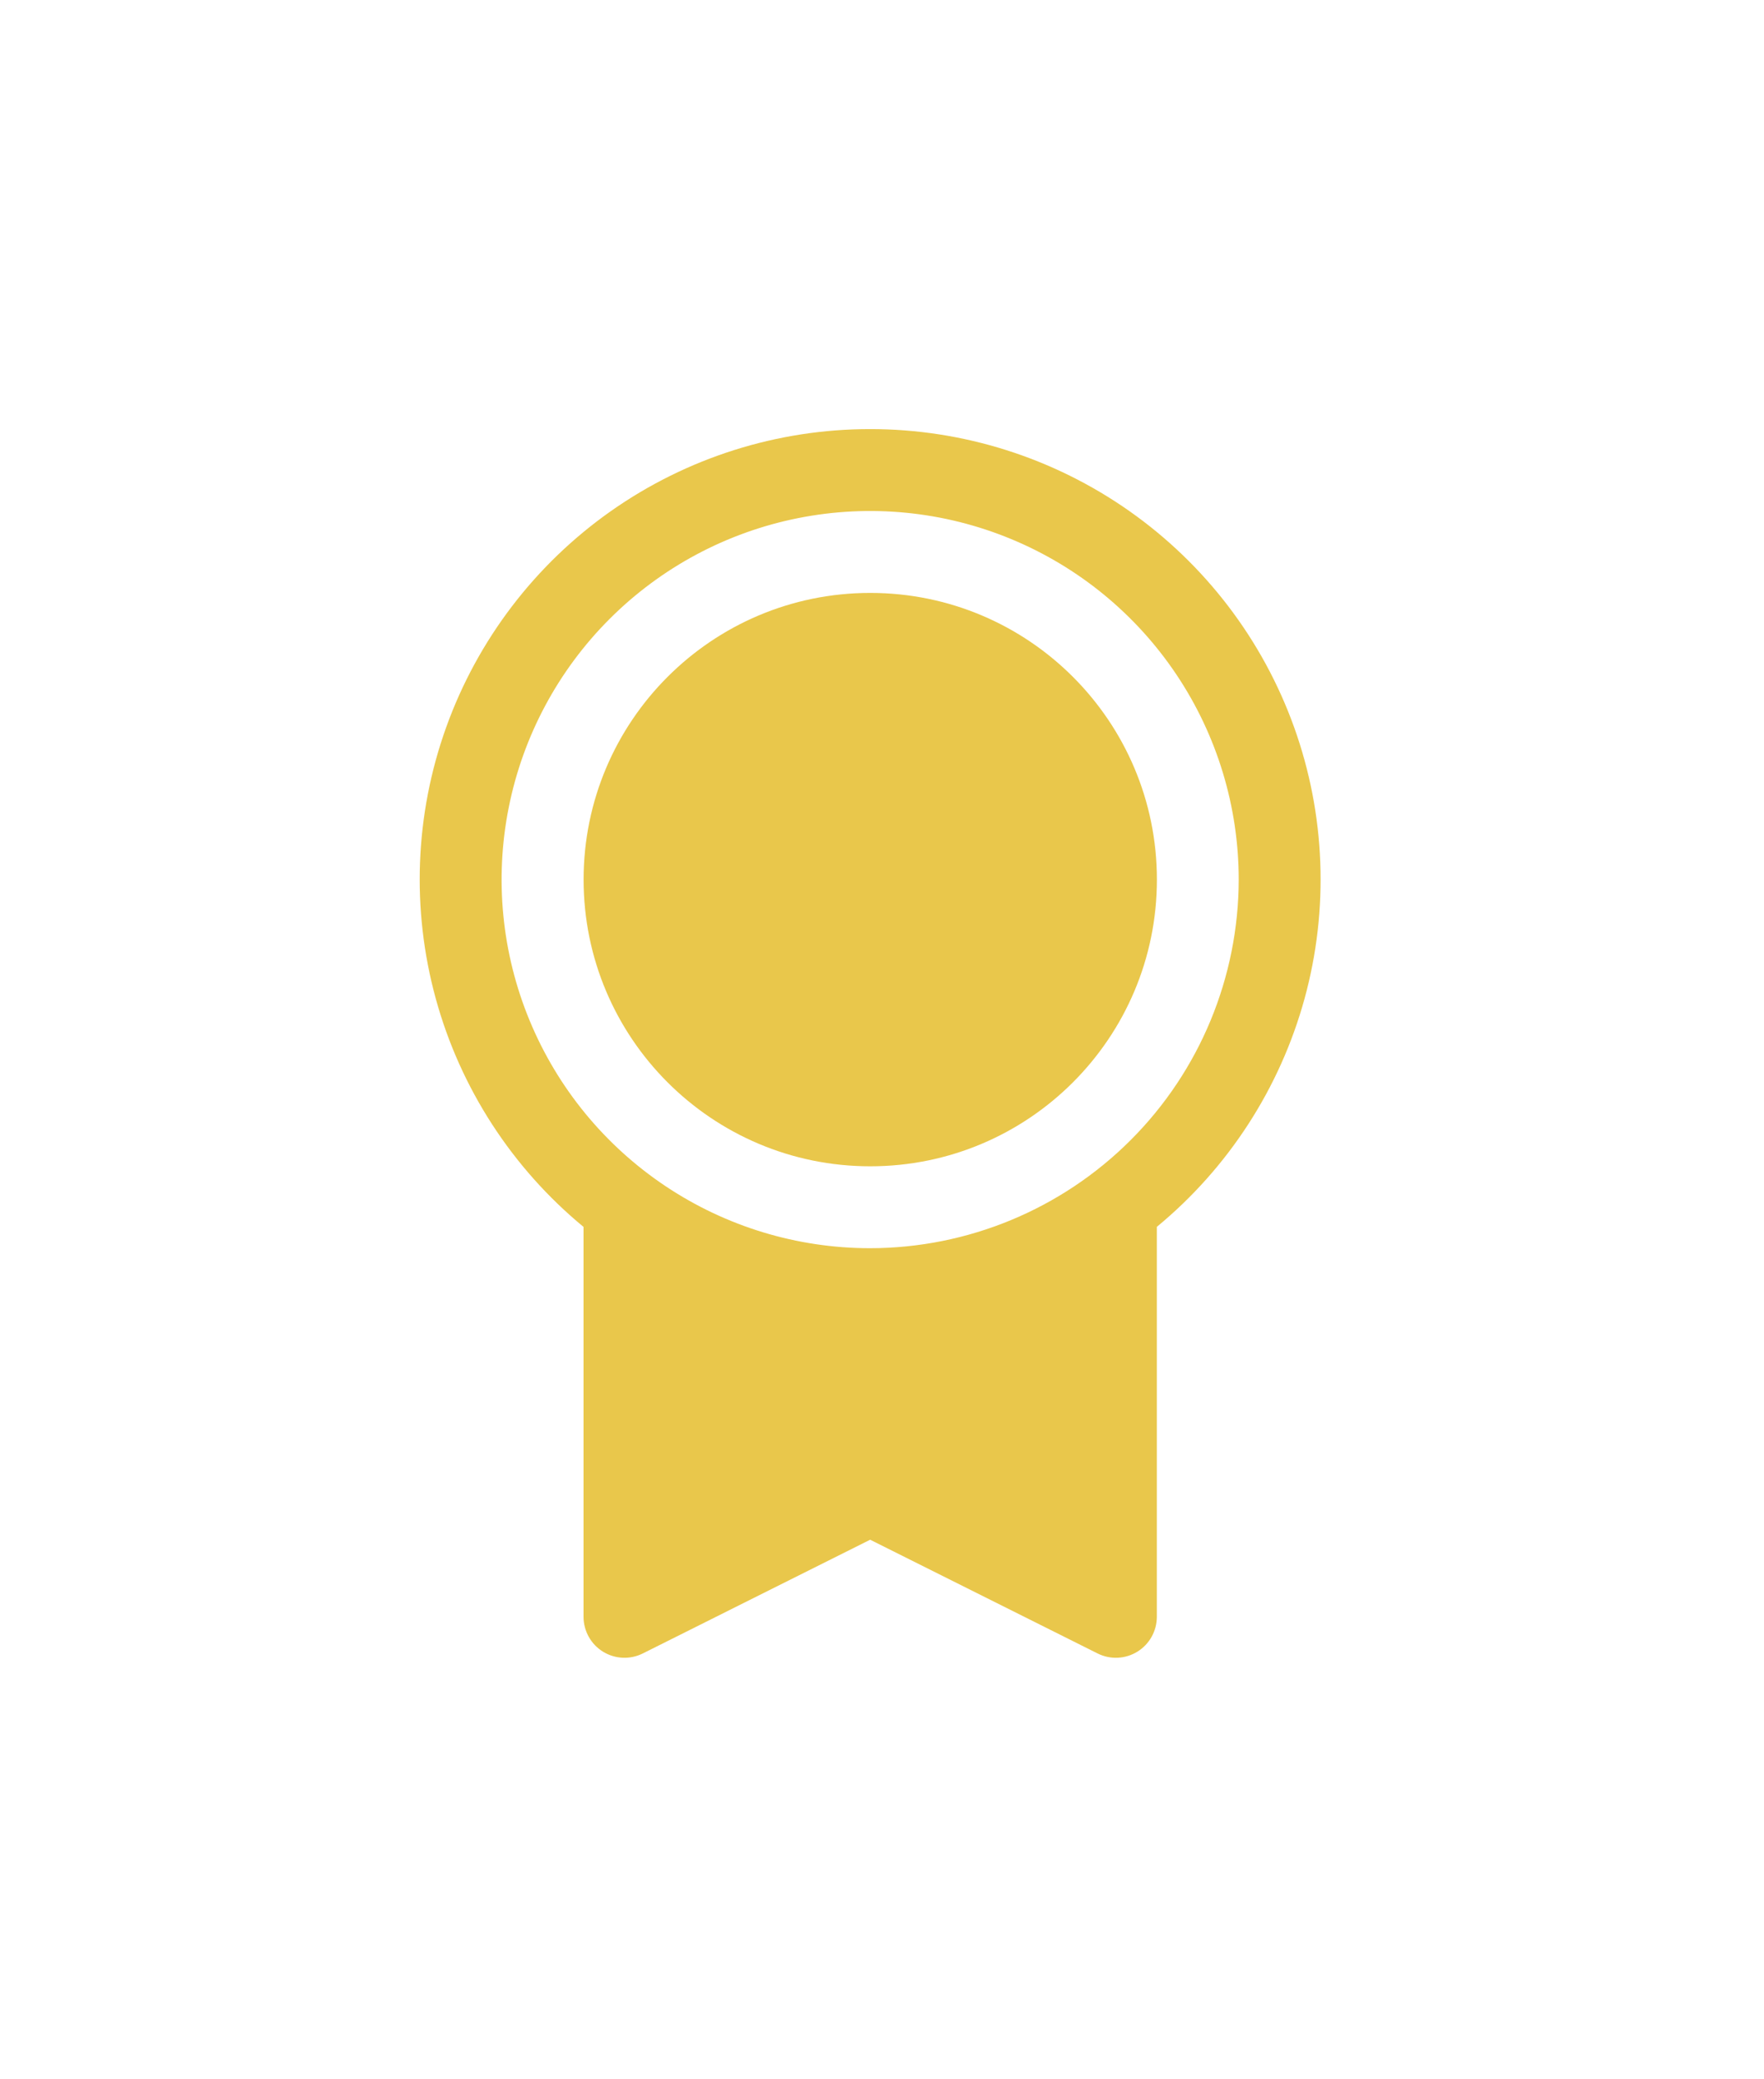
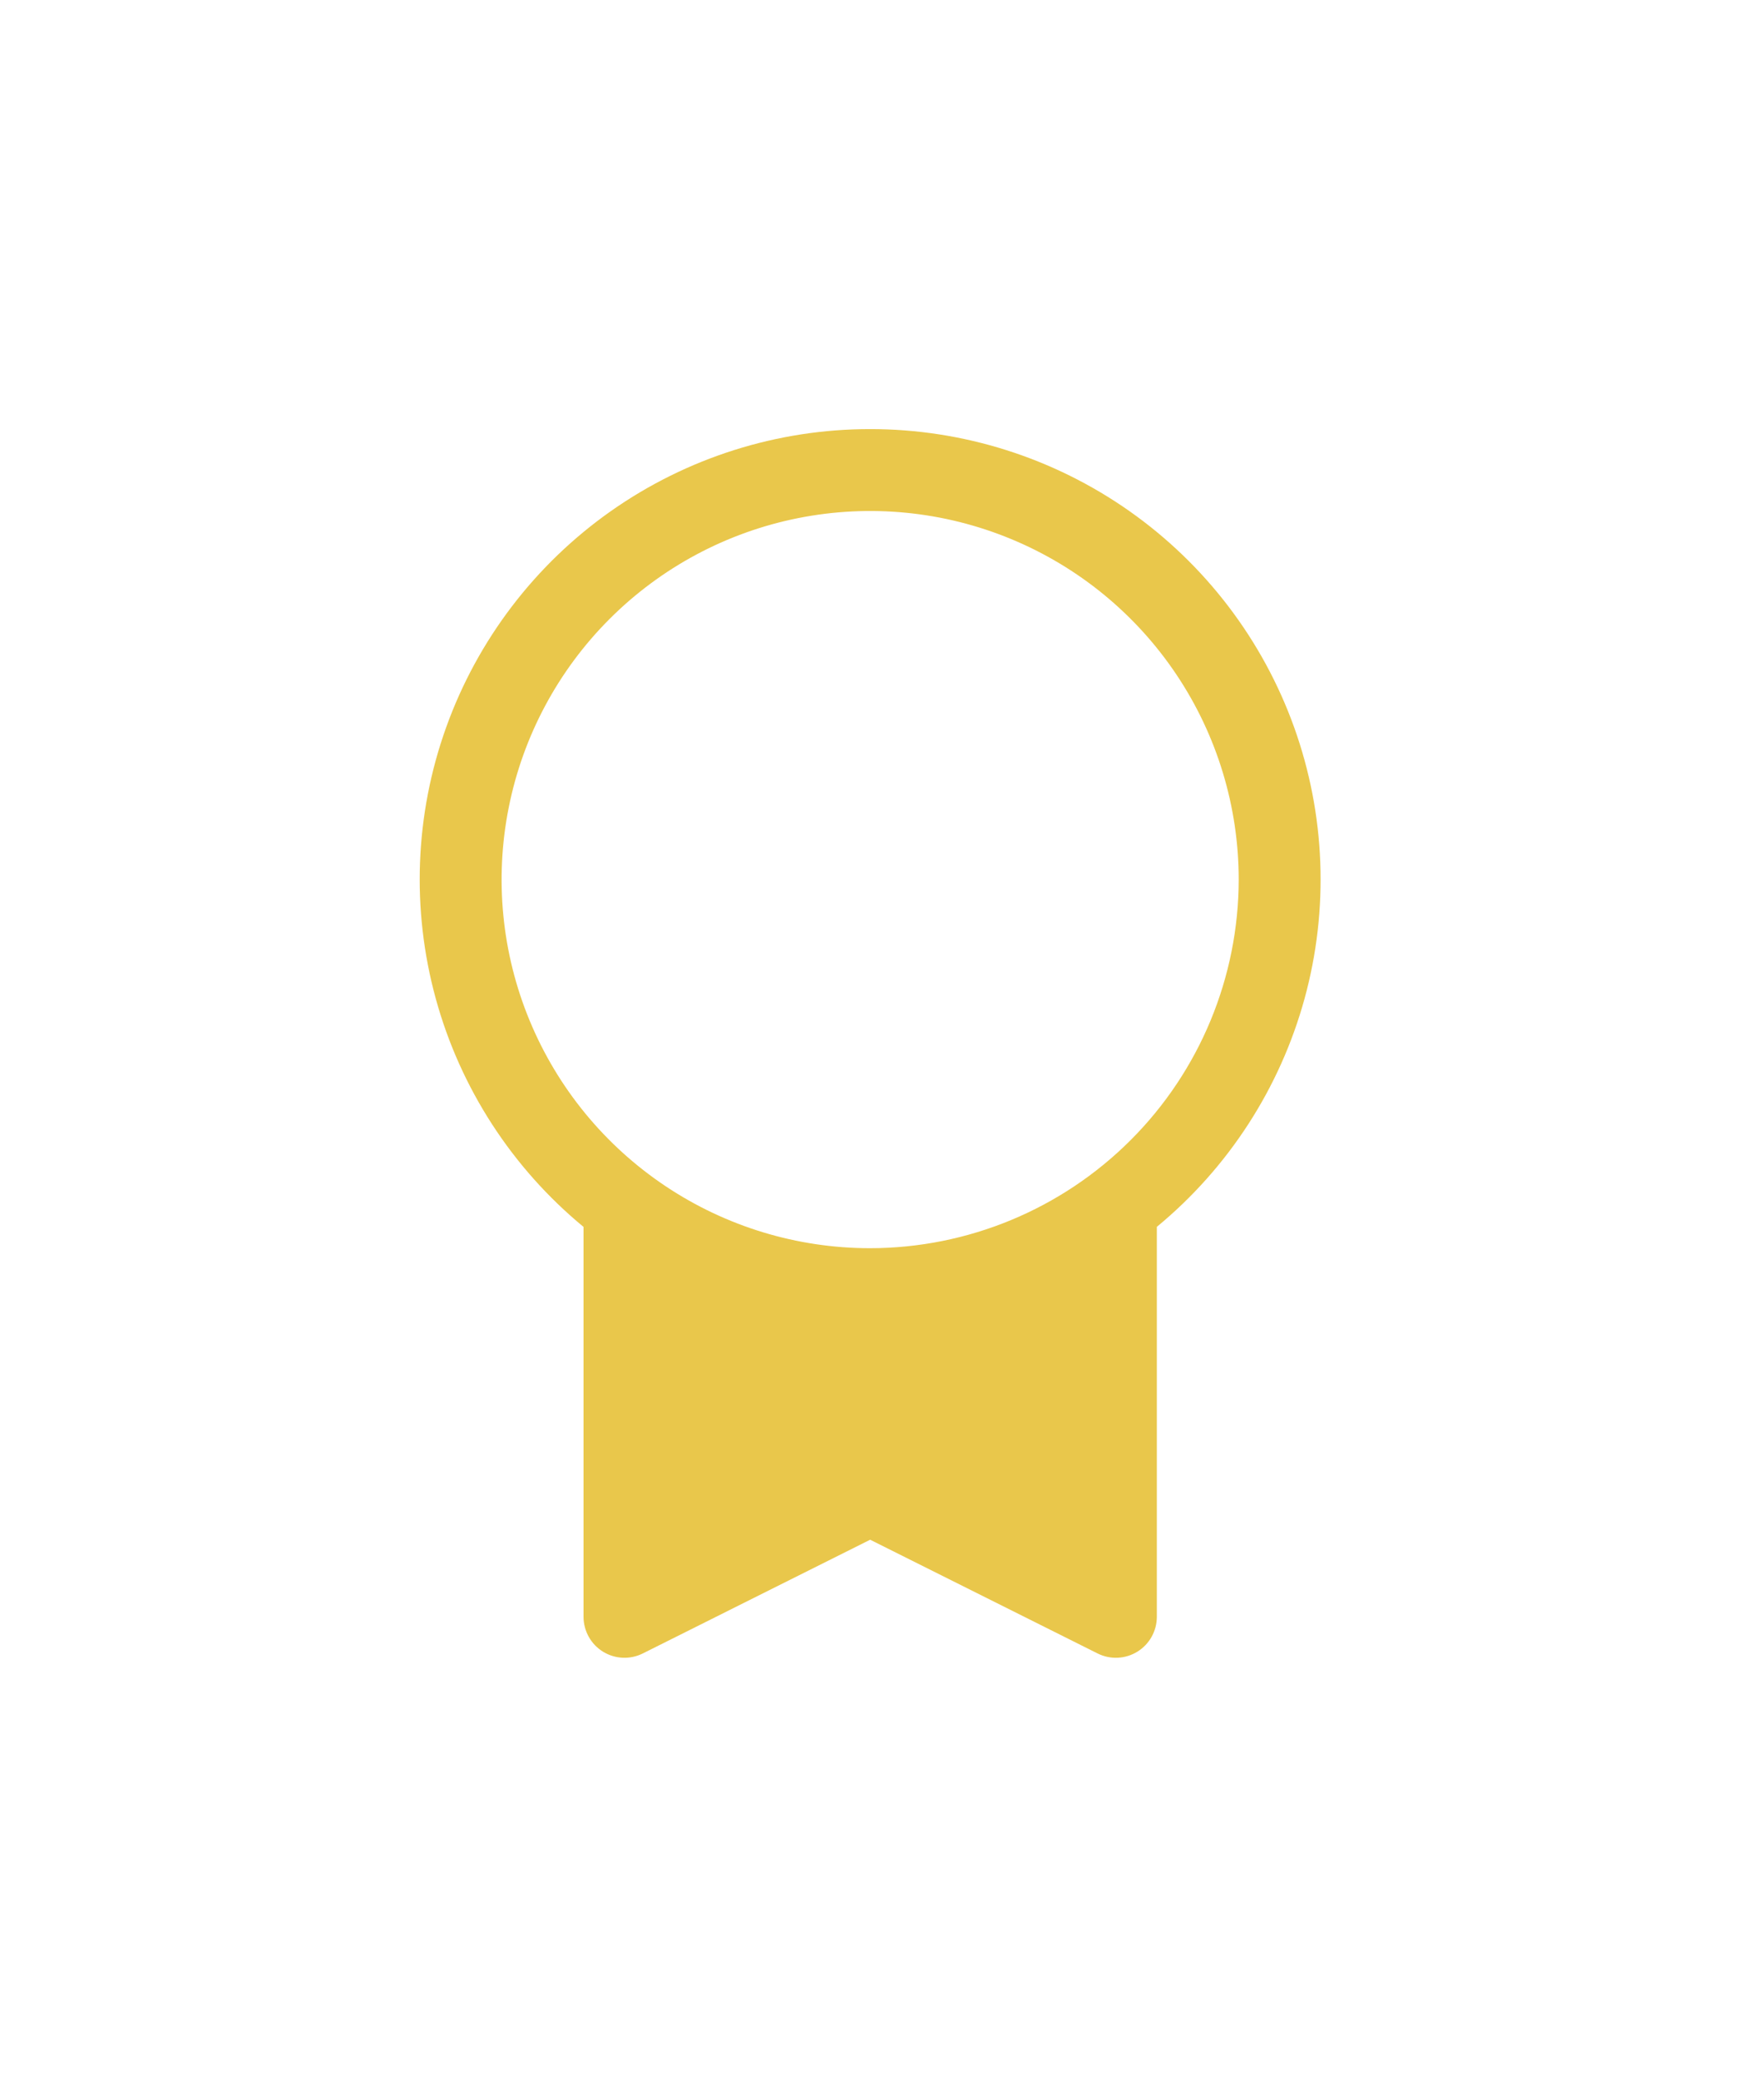
<svg xmlns="http://www.w3.org/2000/svg" width="56" height="66" viewBox="0 0 56 66" fill="none">
  <g filter="url(#filter0_d)">
-     <path d="M26.303 30.4C31.329 30.4 35.403 26.326 35.403 21.3C35.403 16.274 31.329 12.2 26.303 12.2C21.277 12.2 17.203 16.274 17.203 21.3C17.203 26.326 21.277 30.4 26.303 30.4Z" fill="#E9C74B" />
    <path d="M26.3 7C23.355 6.999 20.483 7.907 18.074 9.6C15.665 11.294 13.838 13.69 12.842 16.461C11.846 19.232 11.731 22.243 12.511 25.082C13.291 27.921 14.929 30.45 17.201 32.324V44.7C17.201 44.922 17.258 45.139 17.366 45.333C17.473 45.527 17.629 45.689 17.817 45.806C18.006 45.922 18.221 45.989 18.443 45.999C18.664 46.009 18.884 45.962 19.082 45.863L26.3 42.253L33.52 45.863C33.718 45.962 33.938 46.009 34.159 45.999C34.381 45.989 34.596 45.922 34.784 45.806C34.973 45.689 35.129 45.526 35.236 45.333C35.344 45.139 35.401 44.922 35.401 44.7V32.322C37.672 30.448 39.31 27.919 40.09 25.08C40.869 22.241 40.753 19.23 39.758 16.46C38.762 13.689 36.934 11.293 34.526 9.6C32.117 7.907 29.244 6.999 26.3 7ZM26.3 33C23.986 33 21.724 32.314 19.8 31.028C17.876 29.742 16.376 27.915 15.491 25.777C14.605 23.64 14.373 21.287 14.825 19.017C15.276 16.748 16.391 14.663 18.027 13.027C19.663 11.391 21.748 10.276 24.017 9.825C26.287 9.373 28.64 9.605 30.777 10.491C32.915 11.376 34.742 12.876 36.028 14.8C37.314 16.724 38 18.986 38 21.3C37.996 24.402 36.763 27.376 34.569 29.569C32.376 31.763 29.402 32.996 26.3 33Z" fill="#E9C74B" />
  </g>
  <defs>
    <filter id="filter0_d" x="0.085" y="0.38" width="55.079" height="65.479" filterUnits="userSpaceOnUse" color-interpolation-filters="sRGB">
      <feFlood flood-opacity="0" result="BackgroundImageFix" />
      <feColorMatrix in="SourceAlpha" type="matrix" values="0 0 0 0 0 0 0 0 0 0 0 0 0 0 0 0 0 0 127 0" />
      <feOffset dx="1.324" dy="6.62" />
      <feGaussianBlur stdDeviation="6.62" />
      <feColorMatrix type="matrix" values="0 0 0 0 0.992 0 0 0 0 0.831 0 0 0 0 0.322 0 0 0 0.35 0" />
      <feBlend mode="normal" in2="BackgroundImageFix" result="effect1_dropShadow" />
      <feBlend mode="normal" in="SourceGraphic" in2="effect1_dropShadow" result="shape" />
    </filter>
  </defs>
</svg>